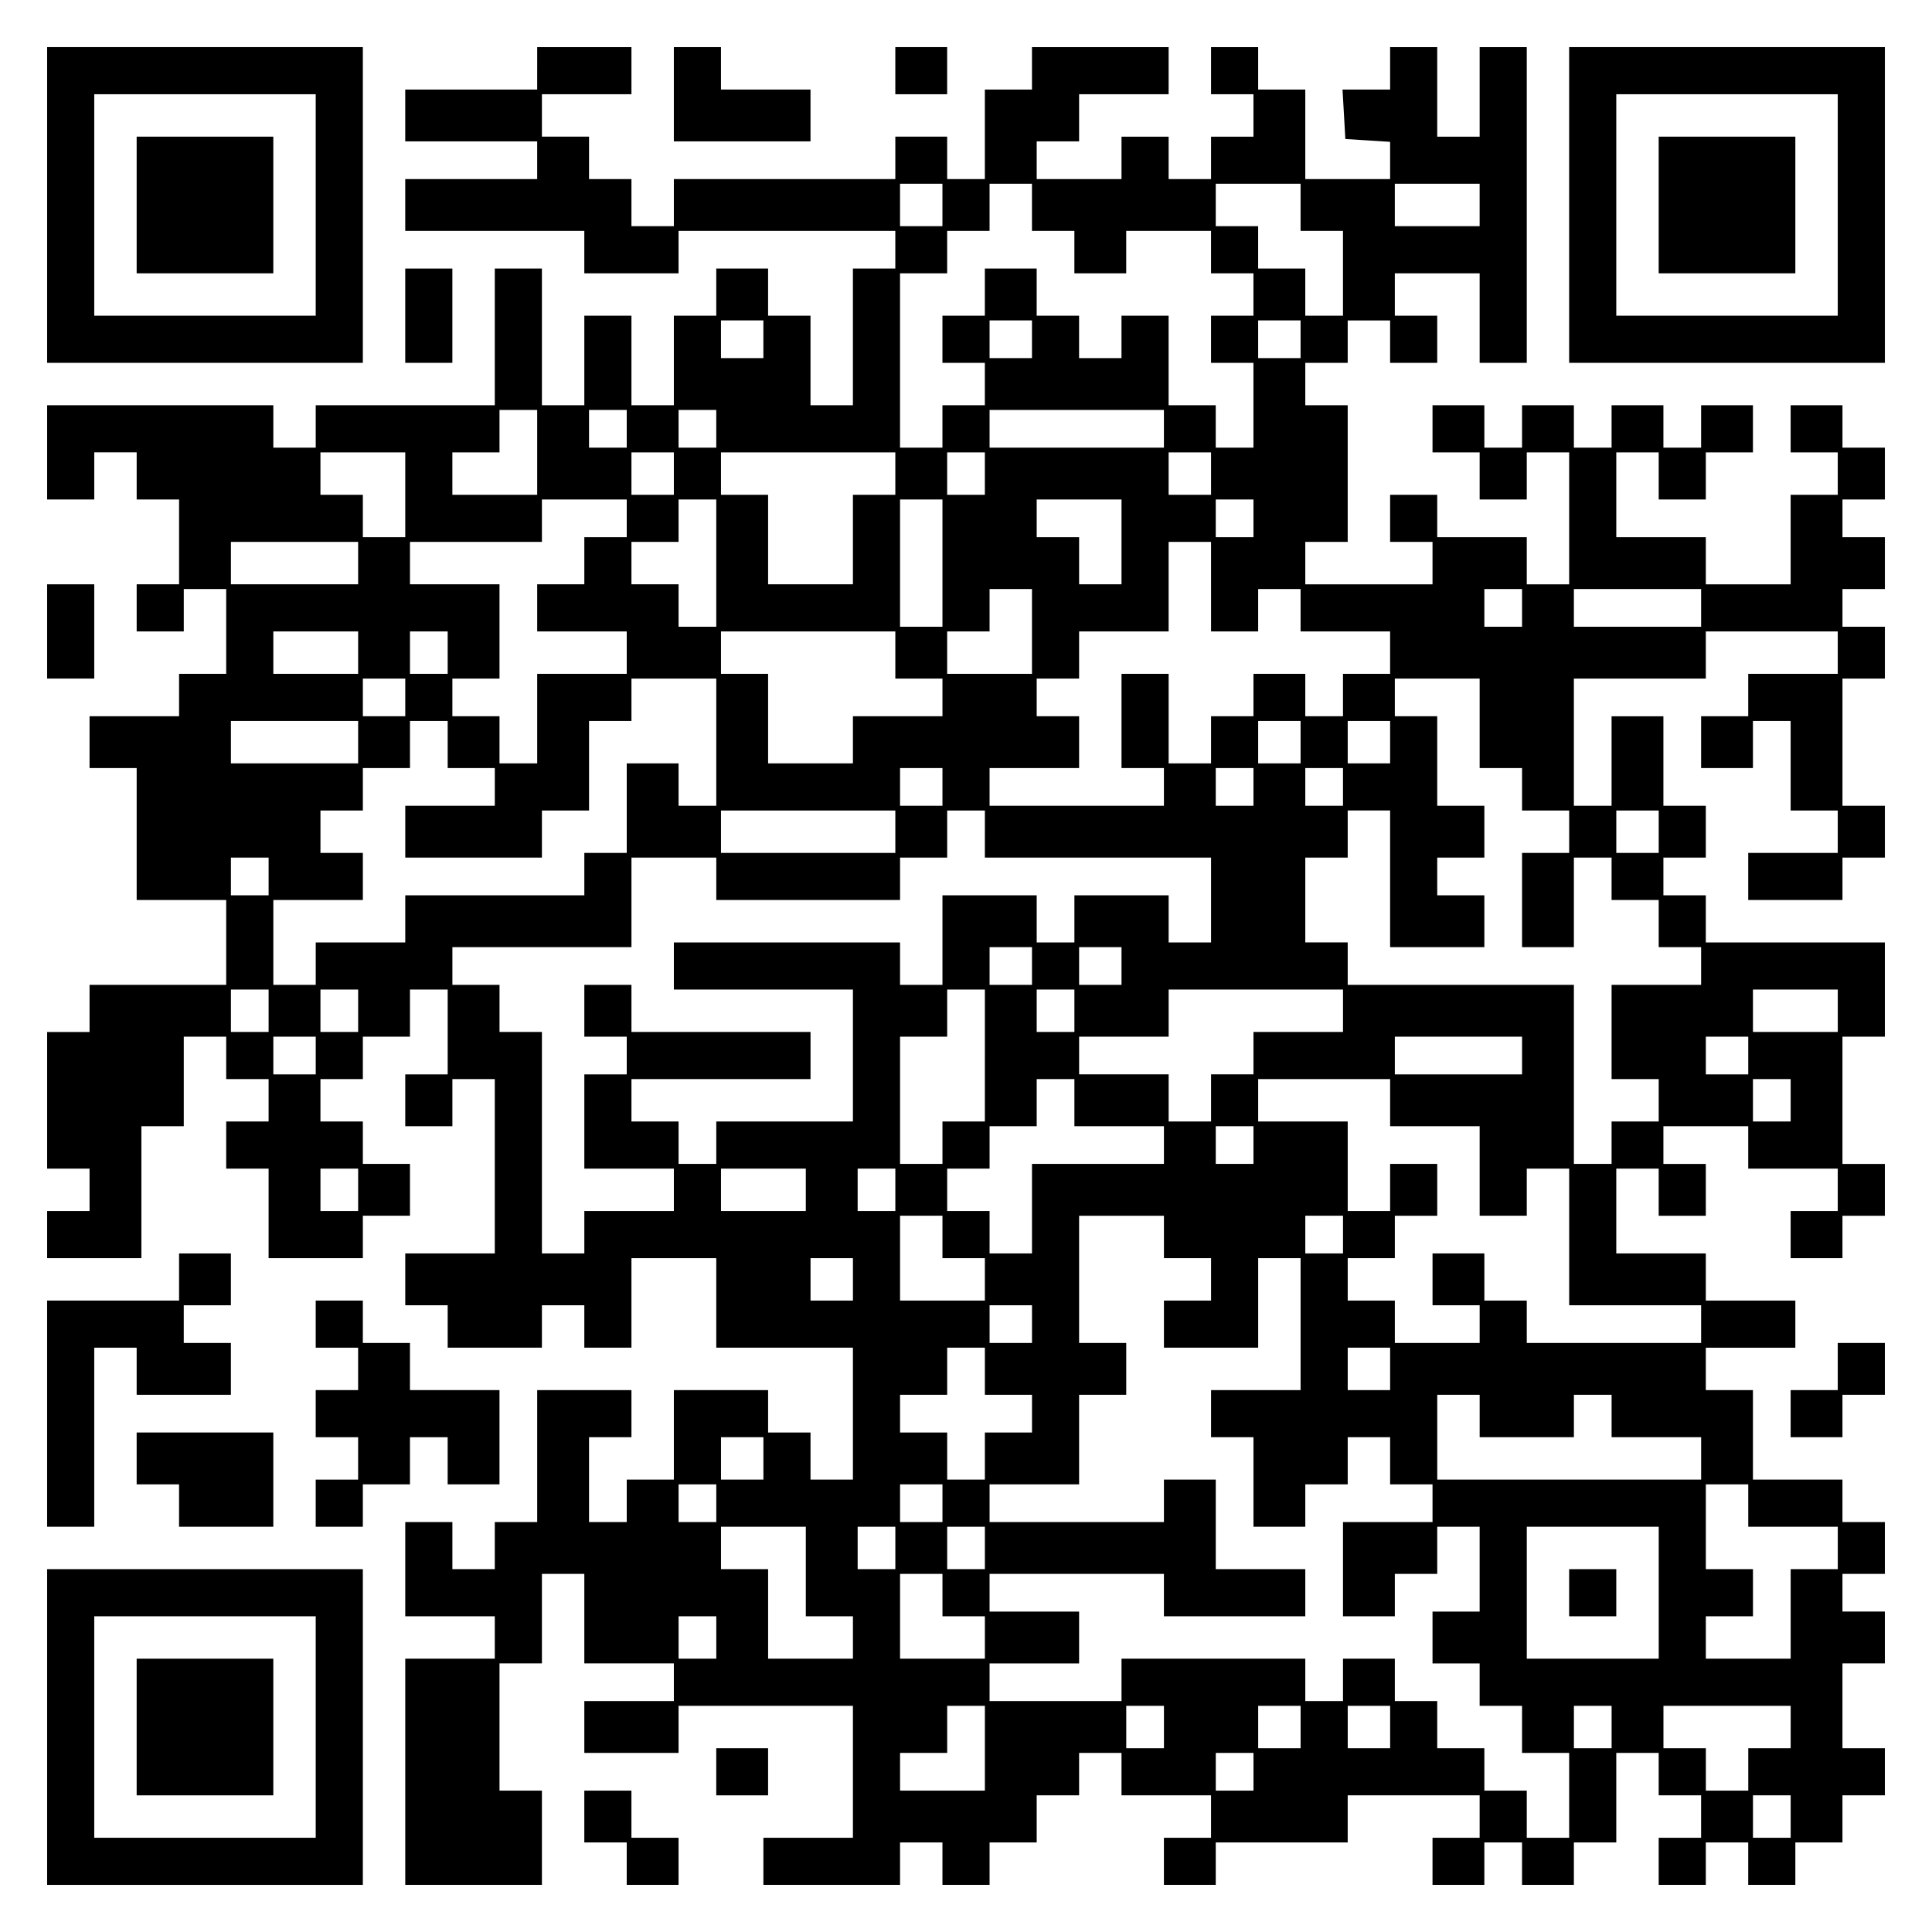
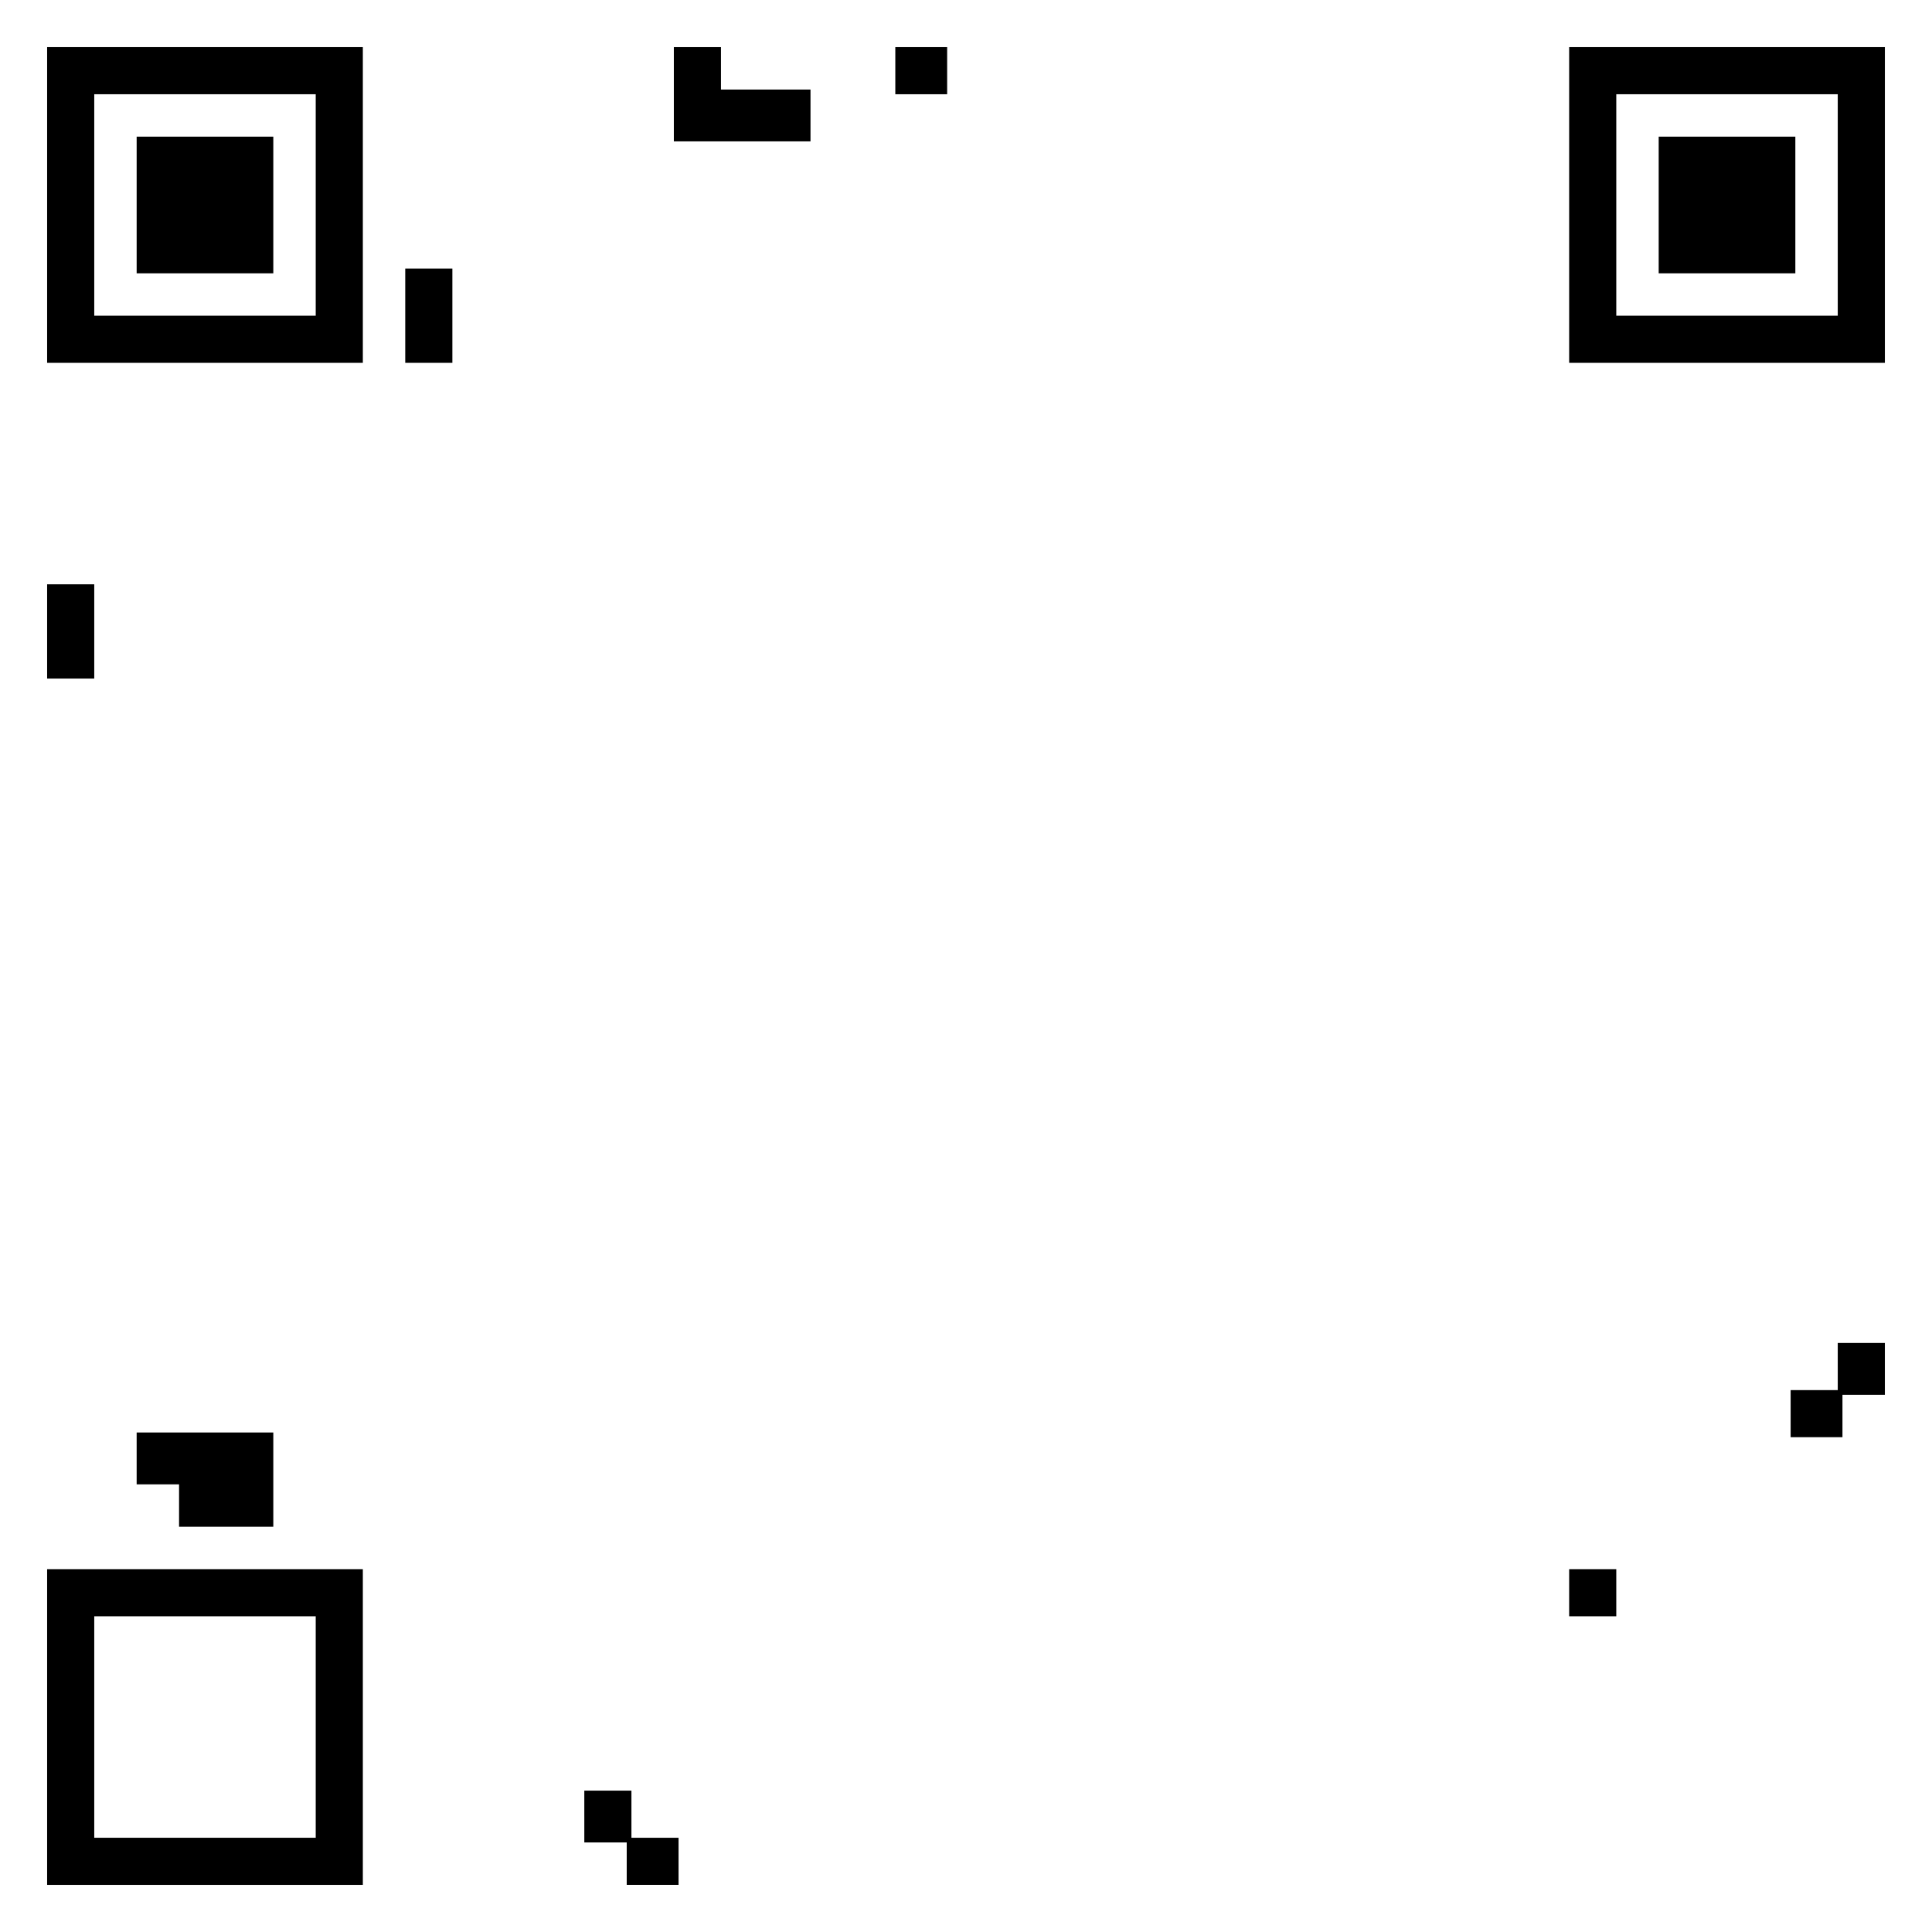
<svg xmlns="http://www.w3.org/2000/svg" version="1.0" width="100mm" height="100mm" viewBox="0 0 410 410" preserveAspectRatio="xMidYMid meet">
  <g transform="translate(0,410) scale(0.1,-0.1)" fill="#000000" stroke="none">
    <path d="M100 3665 l0 -335 335 0 335 0 0 335 0 335 -335 0 -335 0 0 -335z m570 0 l0 -235 -235 0 -235 0 0 235 0 235 235 0 235 0 0 -235z" />
    <path d="M290 3665 l0 -145 145 0 145 0 0 145 0 145 -145 0 -145 0 0 -145z" />
-     <path d="M1140 3955 l0 -45 -140 0 -140 0 0 -55 0 -55 140 0 140 0 0 -40 0 -40 -140 0 -140 0 0 -55 0 -55 190 0 190 0 0 -45 0 -45 100 0 100 0 0 45 0 45 230 0 230 0 0 -40 0 -40 -45 0 -45 0 0 -145 0 -145 -45 0 -45 0 0 95 0 95 -45 0 -45 0 0 50 0 50 -55 0 -55 0 0 -50 0 -50 -45 0 -45 0 0 -95 0 -95 -45 0 -45 0 0 95 0 95 -50 0 -50 0 0 -95 0 -95 -45 0 -45 0 0 145 0 145 -50 0 -50 0 0 -145 0 -145 -190 0 -190 0 0 -45 0 -45 -45 0 -45 0 0 45 0 45 -240 0 -240 0 0 -100 0 -100 50 0 50 0 0 50 0 50 45 0 45 0 0 -50 0 -50 45 0 45 0 0 -90 0 -90 -45 0 -45 0 0 -50 0 -50 50 0 50 0 0 45 0 45 45 0 45 0 0 -90 0 -90 -50 0 -50 0 0 -45 0 -45 -95 0 -95 0 0 -55 0 -55 50 0 50 0 0 -140 0 -140 95 0 95 0 0 -90 0 -90 -145 0 -145 0 0 -50 0 -50 -45 0 -45 0 0 -145 0 -145 45 0 45 0 0 -45 0 -45 -45 0 -45 0 0 -50 0 -50 100 0 100 0 0 140 0 140 45 0 45 0 0 95 0 95 45 0 45 0 0 -45 0 -45 45 0 45 0 0 -45 0 -45 -45 0 -45 0 0 -50 0 -50 45 0 45 0 0 -95 0 -95 100 0 100 0 0 45 0 45 50 0 50 0 0 55 0 55 -50 0 -50 0 0 45 0 45 -45 0 -45 0 0 45 0 45 45 0 45 0 0 45 0 45 50 0 50 0 0 50 0 50 40 0 40 0 0 -90 0 -90 -45 0 -45 0 0 -55 0 -55 50 0 50 0 0 50 0 50 45 0 45 0 0 -185 0 -185 -95 0 -95 0 0 -55 0 -55 45 0 45 0 0 -45 0 -45 100 0 100 0 0 45 0 45 45 0 45 0 0 -45 0 -45 50 0 50 0 0 95 0 95 90 0 90 0 0 -95 0 -95 145 0 145 0 0 -140 0 -140 -45 0 -45 0 0 50 0 50 -45 0 -45 0 0 45 0 45 -100 0 -100 0 0 -95 0 -95 -50 0 -50 0 0 -45 0 -45 -40 0 -40 0 0 90 0 90 45 0 45 0 0 50 0 50 -100 0 -100 0 0 -140 0 -140 -45 0 -45 0 0 -50 0 -50 -45 0 -45 0 0 50 0 50 -50 0 -50 0 0 -100 0 -100 95 0 95 0 0 -45 0 -45 -95 0 -95 0 0 -240 0 -240 145 0 145 0 0 100 0 100 -45 0 -45 0 0 135 0 135 45 0 45 0 0 95 0 95 45 0 45 0 0 -95 0 -95 95 0 95 0 0 -40 0 -40 -95 0 -95 0 0 -55 0 -55 100 0 100 0 0 50 0 50 185 0 185 0 0 -140 0 -140 -95 0 -95 0 0 -50 0 -50 145 0 145 0 0 45 0 45 45 0 45 0 0 -45 0 -45 50 0 50 0 0 45 0 45 50 0 50 0 0 50 0 50 45 0 45 0 0 45 0 45 45 0 45 0 0 -45 0 -45 95 0 95 0 0 -45 0 -45 -50 0 -50 0 0 -50 0 -50 55 0 55 0 0 45 0 45 140 0 140 0 0 50 0 50 140 0 140 0 0 -45 0 -45 -50 0 -50 0 0 -50 0 -50 55 0 55 0 0 45 0 45 40 0 40 0 0 -45 0 -45 55 0 55 0 0 45 0 45 45 0 45 0 0 95 0 95 45 0 45 0 0 -45 0 -45 45 0 45 0 0 -45 0 -45 -45 0 -45 0 0 -50 0 -50 50 0 50 0 0 45 0 45 45 0 45 0 0 -45 0 -45 50 0 50 0 0 45 0 45 50 0 50 0 0 50 0 50 45 0 45 0 0 50 0 50 -45 0 -45 0 0 90 0 90 45 0 45 0 0 55 0 55 -45 0 -45 0 0 40 0 40 45 0 45 0 0 55 0 55 -45 0 -45 0 0 45 0 45 -95 0 -95 0 0 95 0 95 -50 0 -50 0 0 45 0 45 95 0 95 0 0 50 0 50 -95 0 -95 0 0 50 0 50 -95 0 -95 0 0 90 0 90 45 0 45 0 0 -50 0 -50 50 0 50 0 0 55 0 55 -45 0 -45 0 0 40 0 40 90 0 90 0 0 -45 0 -45 95 0 95 0 0 -45 0 -45 -50 0 -50 0 0 -50 0 -50 55 0 55 0 0 45 0 45 45 0 45 0 0 55 0 55 -45 0 -45 0 0 135 0 135 45 0 45 0 0 100 0 100 -190 0 -190 0 0 50 0 50 -45 0 -45 0 0 40 0 40 45 0 45 0 0 55 0 55 -45 0 -45 0 0 95 0 95 -55 0 -55 0 0 -95 0 -95 -40 0 -40 0 0 135 0 135 140 0 140 0 0 50 0 50 140 0 140 0 0 -45 0 -45 -95 0 -95 0 0 -45 0 -45 -50 0 -50 0 0 -55 0 -55 55 0 55 0 0 50 0 50 40 0 40 0 0 -95 0 -95 50 0 50 0 0 -45 0 -45 -95 0 -95 0 0 -50 0 -50 100 0 100 0 0 45 0 45 45 0 45 0 0 55 0 55 -45 0 -45 0 0 135 0 135 45 0 45 0 0 55 0 55 -45 0 -45 0 0 40 0 40 45 0 45 0 0 55 0 55 -45 0 -45 0 0 40 0 40 45 0 45 0 0 55 0 55 -45 0 -45 0 0 45 0 45 -55 0 -55 0 0 -50 0 -50 50 0 50 0 0 -45 0 -45 -50 0 -50 0 0 -95 0 -95 -90 0 -90 0 0 50 0 50 -95 0 -95 0 0 90 0 90 45 0 45 0 0 -50 0 -50 50 0 50 0 0 50 0 50 50 0 50 0 0 50 0 50 -55 0 -55 0 0 -45 0 -45 -40 0 -40 0 0 45 0 45 -55 0 -55 0 0 -45 0 -45 -40 0 -40 0 0 45 0 45 -55 0 -55 0 0 -45 0 -45 -40 0 -40 0 0 45 0 45 -55 0 -55 0 0 -50 0 -50 50 0 50 0 0 -50 0 -50 50 0 50 0 0 50 0 50 45 0 45 0 0 -140 0 -140 -45 0 -45 0 0 50 0 50 -95 0 -95 0 0 45 0 45 -50 0 -50 0 0 -50 0 -50 45 0 45 0 0 -45 0 -45 -135 0 -135 0 0 45 0 45 45 0 45 0 0 145 0 145 -45 0 -45 0 0 45 0 45 45 0 45 0 0 45 0 45 45 0 45 0 0 -45 0 -45 50 0 50 0 0 50 0 50 -45 0 -45 0 0 45 0 45 90 0 90 0 0 -95 0 -95 50 0 50 0 0 335 0 335 -50 0 -50 0 0 -95 0 -95 -45 0 -45 0 0 95 0 95 -50 0 -50 0 0 -45 0 -45 -51 0 -50 0 3 -52 3 -53 48 -3 47 -3 0 -40 0 -39 -90 0 -90 0 0 95 0 95 -50 0 -50 0 0 45 0 45 -50 0 -50 0 0 -50 0 -50 45 0 45 0 0 -45 0 -45 -45 0 -45 0 0 -45 0 -45 -45 0 -45 0 0 45 0 45 -50 0 -50 0 0 -45 0 -45 -90 0 -90 0 0 40 0 40 45 0 45 0 0 50 0 50 95 0 95 0 0 50 0 50 -145 0 -145 0 0 -45 0 -45 -50 0 -50 0 0 -95 0 -95 -40 0 -40 0 0 45 0 45 -55 0 -55 0 0 -45 0 -45 -235 0 -235 0 0 -50 0 -50 -45 0 -45 0 0 50 0 50 -45 0 -45 0 0 45 0 45 -50 0 -50 0 0 45 0 45 95 0 95 0 0 50 0 50 -100 0 -100 0 0 -45z m860 -290 l0 -45 -45 0 -45 0 0 45 0 45 45 0 45 0 0 -45z m190 -5 l0 -50 45 0 45 0 0 -45 0 -45 55 0 55 0 0 45 0 45 90 0 90 0 0 -45 0 -45 45 0 45 0 0 -45 0 -45 -45 0 -45 0 0 -50 0 -50 45 0 45 0 0 -90 0 -90 -40 0 -40 0 0 45 0 45 -50 0 -50 0 0 95 0 95 -50 0 -50 0 0 -45 0 -45 -45 0 -45 0 0 45 0 45 -45 0 -45 0 0 50 0 50 -55 0 -55 0 0 -50 0 -50 -45 0 -45 0 0 -50 0 -50 45 0 45 0 0 -45 0 -45 -45 0 -45 0 0 -45 0 -45 -45 0 -45 0 0 185 0 185 50 0 50 0 0 45 0 45 45 0 45 0 0 50 0 50 45 0 45 0 0 -50z m570 0 l0 -50 45 0 45 0 0 -90 0 -90 -40 0 -40 0 0 50 0 50 -50 0 -50 0 0 45 0 45 -45 0 -45 0 0 45 0 45 90 0 90 0 0 -50z m380 5 l0 -45 -90 0 -90 0 0 45 0 45 90 0 90 0 0 -45z m-1520 -285 l0 -40 -45 0 -45 0 0 40 0 40 45 0 45 0 0 -40z m570 0 l0 -40 -45 0 -45 0 0 40 0 40 45 0 45 0 0 -40z m570 0 l0 -40 -45 0 -45 0 0 40 0 40 45 0 45 0 0 -40z m-1620 -240 l0 -90 -90 0 -90 0 0 45 0 45 50 0 50 0 0 45 0 45 40 0 40 0 0 -90z m190 50 l0 -40 -40 0 -40 0 0 40 0 40 40 0 40 0 0 -40z m190 0 l0 -40 -40 0 -40 0 0 40 0 40 40 0 40 0 0 -40z m950 0 l0 -40 -185 0 -185 0 0 40 0 40 185 0 185 0 0 -40z m-1610 -140 l0 -90 -45 0 -45 0 0 45 0 45 -45 0 -45 0 0 45 0 45 90 0 90 0 0 -90z m570 45 l0 -45 -45 0 -45 0 0 45 0 45 45 0 45 0 0 -45z m470 0 l0 -45 -45 0 -45 0 0 -95 0 -95 -90 0 -90 0 0 95 0 95 -50 0 -50 0 0 45 0 45 185 0 185 0 0 -45z m190 0 l0 -45 -40 0 -40 0 0 45 0 45 40 0 40 0 0 -45z m480 0 l0 -45 -45 0 -45 0 0 45 0 45 45 0 45 0 0 -45z m-1240 -95 l0 -40 -45 0 -45 0 0 -50 0 -50 -50 0 -50 0 0 -50 0 -50 95 0 95 0 0 -45 0 -45 -95 0 -95 0 0 -95 0 -95 -40 0 -40 0 0 50 0 50 -50 0 -50 0 0 40 0 40 50 0 50 0 0 100 0 100 -95 0 -95 0 0 45 0 45 140 0 140 0 0 45 0 45 90 0 90 0 0 -40z m190 -95 l0 -135 -40 0 -40 0 0 45 0 45 -50 0 -50 0 0 45 0 45 50 0 50 0 0 45 0 45 40 0 40 0 0 -135z m480 0 l0 -135 -45 0 -45 0 0 135 0 135 45 0 45 0 0 -135z m380 45 l0 -90 -45 0 -45 0 0 50 0 50 -45 0 -45 0 0 40 0 40 90 0 90 0 0 -90z m280 50 l0 -40 -40 0 -40 0 0 40 0 40 40 0 40 0 0 -40z m-1900 -95 l0 -45 -135 0 -135 0 0 45 0 45 135 0 135 0 0 -45z m1810 -50 l0 -95 50 0 50 0 0 45 0 45 45 0 45 0 0 -45 0 -45 95 0 95 0 0 -45 0 -45 -50 0 -50 0 0 -45 0 -45 -40 0 -40 0 0 45 0 45 -55 0 -55 0 0 -45 0 -45 -45 0 -45 0 0 -50 0 -50 -45 0 -45 0 0 95 0 95 -50 0 -50 0 0 -100 0 -100 45 0 45 0 0 -40 0 -40 -185 0 -185 0 0 40 0 40 95 0 95 0 0 55 0 55 -45 0 -45 0 0 40 0 40 45 0 45 0 0 50 0 50 95 0 95 0 0 95 0 95 45 0 45 0 0 -95z m-380 -95 l0 -90 -90 0 -90 0 0 45 0 45 45 0 45 0 0 45 0 45 45 0 45 0 0 -90z m1040 50 l0 -40 -40 0 -40 0 0 40 0 40 40 0 40 0 0 -40z m380 0 l0 -40 -135 0 -135 0 0 40 0 40 135 0 135 0 0 -40z m-2850 -95 l0 -45 -90 0 -90 0 0 45 0 45 90 0 90 0 0 -45z m190 0 l0 -45 -40 0 -40 0 0 45 0 45 40 0 40 0 0 -45z m950 -5 l0 -50 50 0 50 0 0 -40 0 -40 -95 0 -95 0 0 -50 0 -50 -90 0 -90 0 0 95 0 95 -50 0 -50 0 0 45 0 45 185 0 185 0 0 -50z m-1040 -90 l0 -40 -45 0 -45 0 0 40 0 40 45 0 45 0 0 -40z m660 -95 l0 -135 -40 0 -40 0 0 45 0 45 -55 0 -55 0 0 -95 0 -95 -45 0 -45 0 0 -45 0 -45 -190 0 -190 0 0 -50 0 -50 -95 0 -95 0 0 -45 0 -45 -45 0 -45 0 0 90 0 90 95 0 95 0 0 50 0 50 -45 0 -45 0 0 45 0 45 45 0 45 0 0 45 0 45 50 0 50 0 0 50 0 50 40 0 40 0 0 -50 0 -50 50 0 50 0 0 -40 0 -40 -95 0 -95 0 0 -55 0 -55 145 0 145 0 0 50 0 50 50 0 50 0 0 95 0 95 45 0 45 0 0 45 0 45 90 0 90 0 0 -135z m1620 40 l0 -95 45 0 45 0 0 -45 0 -45 50 0 50 0 0 -45 0 -45 -50 0 -50 0 0 -100 0 -100 55 0 55 0 0 95 0 95 40 0 40 0 0 -45 0 -45 50 0 50 0 0 -50 0 -50 45 0 45 0 0 -40 0 -40 -95 0 -95 0 0 -100 0 -100 50 0 50 0 0 -45 0 -45 -50 0 -50 0 0 -45 0 -45 -40 0 -40 0 0 190 0 190 -240 0 -240 0 0 45 0 45 -45 0 -45 0 0 90 0 90 45 0 45 0 0 50 0 50 45 0 45 0 0 -145 0 -145 100 0 100 0 0 55 0 55 -50 0 -50 0 0 40 0 40 50 0 50 0 0 55 0 55 -50 0 -50 0 0 95 0 95 -45 0 -45 0 0 40 0 40 90 0 90 0 0 -95z m-2380 -40 l0 -45 -135 0 -135 0 0 45 0 45 135 0 135 0 0 -45z m2000 0 l0 -45 -45 0 -45 0 0 45 0 45 45 0 45 0 0 -45z m190 0 l0 -45 -45 0 -45 0 0 45 0 45 45 0 45 0 0 -45z m-950 -95 l0 -40 -45 0 -45 0 0 40 0 40 45 0 45 0 0 -40z m660 0 l0 -40 -40 0 -40 0 0 40 0 40 40 0 40 0 0 -40z m190 0 l0 -40 -40 0 -40 0 0 40 0 40 40 0 40 0 0 -40z m-950 -95 l0 -45 -185 0 -185 0 0 45 0 45 185 0 185 0 0 -45z m190 -5 l0 -50 240 0 240 0 0 -90 0 -90 -45 0 -45 0 0 50 0 50 -100 0 -100 0 0 -50 0 -50 -40 0 -40 0 0 50 0 50 -100 0 -100 0 0 -95 0 -95 -45 0 -45 0 0 45 0 45 -240 0 -240 0 0 -50 0 -50 190 0 190 0 0 -140 0 -140 -145 0 -145 0 0 -45 0 -45 -40 0 -40 0 0 45 0 45 -50 0 -50 0 0 45 0 45 190 0 190 0 0 50 0 50 -190 0 -190 0 0 50 0 50 -50 0 -50 0 0 -55 0 -55 45 0 45 0 0 -40 0 -40 -45 0 -45 0 0 -100 0 -100 95 0 95 0 0 -45 0 -45 -95 0 -95 0 0 -45 0 -45 -45 0 -45 0 0 235 0 235 -45 0 -45 0 0 50 0 50 -50 0 -50 0 0 40 0 40 190 0 190 0 0 95 0 95 90 0 90 0 0 -45 0 -45 195 0 195 0 0 45 0 45 50 0 50 0 0 50 0 50 40 0 40 0 0 -50z m1430 5 l0 -45 -45 0 -45 0 0 45 0 45 45 0 45 0 0 -45z m-2950 -95 l0 -40 -40 0 -40 0 0 40 0 40 40 0 40 0 0 -40z m1620 -190 l0 -40 -45 0 -45 0 0 40 0 40 45 0 45 0 0 -40z m190 0 l0 -40 -45 0 -45 0 0 40 0 40 45 0 45 0 0 -40z m-1810 -95 l0 -45 -40 0 -40 0 0 45 0 45 40 0 40 0 0 -45z m190 0 l0 -45 -40 0 -40 0 0 45 0 45 40 0 40 0 0 -45z m1330 -95 l0 -140 -45 0 -45 0 0 -45 0 -45 -45 0 -45 0 0 135 0 135 50 0 50 0 0 50 0 50 40 0 40 0 0 -140z m190 95 l0 -45 -40 0 -40 0 0 45 0 45 40 0 40 0 0 -45z m570 0 l0 -45 -95 0 -95 0 0 -45 0 -45 -45 0 -45 0 0 -50 0 -50 -45 0 -45 0 0 50 0 50 -95 0 -95 0 0 40 0 40 95 0 95 0 0 50 0 50 185 0 185 0 0 -45z m1050 0 l0 -45 -90 0 -90 0 0 45 0 45 90 0 90 0 0 -45z m-3230 -95 l0 -40 -45 0 -45 0 0 40 0 40 45 0 45 0 0 -40z m2560 0 l0 -40 -135 0 -135 0 0 40 0 40 135 0 135 0 0 -40z m480 0 l0 -40 -45 0 -45 0 0 40 0 40 45 0 45 0 0 -40z m-1430 -100 l0 -50 95 0 95 0 0 -40 0 -40 -140 0 -140 0 0 -95 0 -95 -45 0 -45 0 0 45 0 45 -45 0 -45 0 0 45 0 45 45 0 45 0 0 45 0 45 50 0 50 0 0 50 0 50 40 0 40 0 0 -50z m670 0 l0 -50 95 0 95 0 0 -95 0 -95 50 0 50 0 0 50 0 50 45 0 45 0 0 -145 0 -145 140 0 140 0 0 -40 0 -40 -185 0 -185 0 0 45 0 45 -45 0 -45 0 0 50 0 50 -55 0 -55 0 0 -55 0 -55 50 0 50 0 0 -40 0 -40 -90 0 -90 0 0 45 0 45 -50 0 -50 0 0 45 0 45 50 0 50 0 0 45 0 45 45 0 45 0 0 55 0 55 -50 0 -50 0 0 -50 0 -50 -45 0 -45 0 0 95 0 95 -95 0 -95 0 0 45 0 45 140 0 140 0 0 -50z m850 5 l0 -45 -40 0 -40 0 0 45 0 45 40 0 40 0 0 -45z m-1140 -95 l0 -40 -40 0 -40 0 0 40 0 40 40 0 40 0 0 -40z m-1900 -95 l0 -45 -40 0 -40 0 0 45 0 45 40 0 40 0 0 -45z m950 0 l0 -45 -90 0 -90 0 0 45 0 45 90 0 90 0 0 -45z m190 0 l0 -45 -40 0 -40 0 0 45 0 45 40 0 40 0 0 -45z m100 -100 l0 -45 45 0 45 0 0 -45 0 -45 -90 0 -90 0 0 90 0 90 45 0 45 0 0 -45z m470 0 l0 -45 50 0 50 0 0 -45 0 -45 -50 0 -50 0 0 -50 0 -50 100 0 100 0 0 95 0 95 45 0 45 0 0 -140 0 -140 -95 0 -95 0 0 -50 0 -50 45 0 45 0 0 -95 0 -95 55 0 55 0 0 45 0 45 45 0 45 0 0 50 0 50 45 0 45 0 0 -50 0 -50 45 0 45 0 0 -40 0 -40 -95 0 -95 0 0 -100 0 -100 55 0 55 0 0 45 0 45 45 0 45 0 0 50 0 50 45 0 45 0 0 -90 0 -90 -50 0 -50 0 0 -55 0 -55 50 0 50 0 0 -45 0 -45 45 0 45 0 0 -50 0 -50 50 0 50 0 0 -90 0 -90 -45 0 -45 0 0 50 0 50 -45 0 -45 0 0 45 0 45 -50 0 -50 0 0 50 0 50 -45 0 -45 0 0 45 0 45 -55 0 -55 0 0 -45 0 -45 -40 0 -40 0 0 45 0 45 -195 0 -195 0 0 -45 0 -45 -140 0 -140 0 0 40 0 40 95 0 95 0 0 55 0 55 -95 0 -95 0 0 40 0 40 185 0 185 0 0 -45 0 -45 150 0 150 0 0 50 0 50 -95 0 -95 0 0 95 0 95 -55 0 -55 0 0 -45 0 -45 -185 0 -185 0 0 40 0 40 95 0 95 0 0 95 0 95 50 0 50 0 0 55 0 55 -50 0 -50 0 0 135 0 135 90 0 90 0 0 -45z m380 5 l0 -40 -40 0 -40 0 0 40 0 40 40 0 40 0 0 -40z m-1040 -95 l0 -45 -45 0 -45 0 0 45 0 45 45 0 45 0 0 -45z m380 -95 l0 -40 -45 0 -45 0 0 40 0 40 45 0 45 0 0 -40z m-100 -100 l0 -50 50 0 50 0 0 -40 0 -40 -50 0 -50 0 0 -50 0 -50 -40 0 -40 0 0 50 0 50 -50 0 -50 0 0 40 0 40 50 0 50 0 0 50 0 50 40 0 40 0 0 -50z m860 5 l0 -45 -45 0 -45 0 0 45 0 45 45 0 45 0 0 -45z m190 -100 l0 -45 100 0 100 0 0 45 0 45 40 0 40 0 0 -45 0 -45 95 0 95 0 0 -45 0 -45 -280 0 -280 0 0 90 0 90 45 0 45 0 0 -45z m-1520 -90 l0 -45 -45 0 -45 0 0 45 0 45 45 0 45 0 0 -45z m-100 -95 l0 -40 -40 0 -40 0 0 40 0 40 40 0 40 0 0 -40z m480 0 l0 -40 -45 0 -45 0 0 40 0 40 45 0 45 0 0 -40z m1710 -5 l0 -45 95 0 95 0 0 -45 0 -45 -50 0 -50 0 0 -95 0 -95 -90 0 -90 0 0 45 0 45 50 0 50 0 0 50 0 50 -50 0 -50 0 0 90 0 90 45 0 45 0 0 -45z m-2000 -140 l0 -95 50 0 50 0 0 -45 0 -45 -90 0 -90 0 0 95 0 95 -50 0 -50 0 0 45 0 45 90 0 90 0 0 -95z m190 50 l0 -45 -40 0 -40 0 0 45 0 45 40 0 40 0 0 -45z m190 0 l0 -45 -40 0 -40 0 0 45 0 45 40 0 40 0 0 -45z m1430 -95 l0 -140 -140 0 -140 0 0 140 0 140 140 0 140 0 0 -140z m-1520 -5 l0 -45 45 0 45 0 0 -45 0 -45 -90 0 -90 0 0 90 0 90 45 0 45 0 0 -45z m-480 -90 l0 -45 -40 0 -40 0 0 45 0 45 40 0 40 0 0 -45z m570 -235 l0 -90 -90 0 -90 0 0 40 0 40 50 0 50 0 0 50 0 50 40 0 40 0 0 -90z m380 45 l0 -45 -40 0 -40 0 0 45 0 45 40 0 40 0 0 -45z m290 0 l0 -45 -45 0 -45 0 0 45 0 45 45 0 45 0 0 -45z m190 0 l0 -45 -45 0 -45 0 0 45 0 45 45 0 45 0 0 -45z m470 0 l0 -45 -40 0 -40 0 0 45 0 45 40 0 40 0 0 -45z m380 0 l0 -45 -45 0 -45 0 0 -45 0 -45 -45 0 -45 0 0 45 0 45 -45 0 -45 0 0 45 0 45 135 0 135 0 0 -45z m-1140 -95 l0 -40 -40 0 -40 0 0 40 0 40 40 0 40 0 0 -40z m1140 -95 l0 -45 -40 0 -40 0 0 45 0 45 40 0 40 0 0 -45z" />
    <path d="M3330 720 l0 -50 50 0 50 0 0 50 0 50 -50 0 -50 0 0 -50z" />
    <path d="M1430 3900 l0 -100 145 0 145 0 0 55 0 55 -95 0 -95 0 0 45 0 45 -50 0 -50 0 0 -100z" />
    <path d="M1900 3950 l0 -50 55 0 55 0 0 50 0 50 -55 0 -55 0 0 -50z" />
    <path d="M3330 3665 l0 -335 335 0 335 0 0 335 0 335 -335 0 -335 0 0 -335z m570 0 l0 -235 -235 0 -235 0 0 235 0 235 235 0 235 0 0 -235z" />
    <path d="M3520 3665 l0 -145 145 0 145 0 0 145 0 145 -145 0 -145 0 0 -145z" />
    <path d="M860 3430 l0 -100 50 0 50 0 0 100 0 100 -50 0 -50 0 0 -100z" />
    <path d="M100 2760 l0 -100 50 0 50 0 0 100 0 100 -50 0 -50 0 0 -100z" />
-     <path d="M380 1390 l0 -50 -140 0 -140 0 0 -240 0 -240 50 0 50 0 0 190 0 190 45 0 45 0 0 -50 0 -50 100 0 100 0 0 55 0 55 -50 0 -50 0 0 40 0 40 50 0 50 0 0 55 0 55 -55 0 -55 0 0 -50z" />
-     <path d="M670 1290 l0 -50 45 0 45 0 0 -45 0 -45 -45 0 -45 0 0 -50 0 -50 45 0 45 0 0 -45 0 -45 -45 0 -45 0 0 -50 0 -50 50 0 50 0 0 45 0 45 50 0 50 0 0 50 0 50 40 0 40 0 0 -50 0 -50 55 0 55 0 0 100 0 100 -95 0 -95 0 0 50 0 50 -50 0 -50 0 0 45 0 45 -50 0 -50 0 0 -50z" />
    <path d="M3900 1200 l0 -50 -50 0 -50 0 0 -50 0 -50 55 0 55 0 0 45 0 45 45 0 45 0 0 55 0 55 -50 0 -50 0 0 -50z" />
    <path d="M290 1005 l0 -55 45 0 45 0 0 -45 0 -45 100 0 100 0 0 100 0 100 -145 0 -145 0 0 -55z" />
    <path d="M100 435 l0 -335 335 0 335 0 0 335 0 335 -335 0 -335 0 0 -335z m570 0 l0 -235 -235 0 -235 0 0 235 0 235 235 0 235 0 0 -235z" />
-     <path d="M290 435 l0 -145 145 0 145 0 0 145 0 145 -145 0 -145 0 0 -145z" />
-     <path d="M1520 340 l0 -50 55 0 55 0 0 50 0 50 -55 0 -55 0 0 -50z" />
-     <path d="M1240 245 l0 -55 45 0 45 0 0 -45 0 -45 55 0 55 0 0 50 0 50 -50 0 -50 0 0 50 0 50 -50 0 -50 0 0 -55z" />
+     <path d="M1240 245 l0 -55 45 0 45 0 0 -45 0 -45 55 0 55 0 0 50 0 50 -50 0 -50 0 0 50 0 50 -50 0 -50 0 0 -55" />
  </g>
</svg>